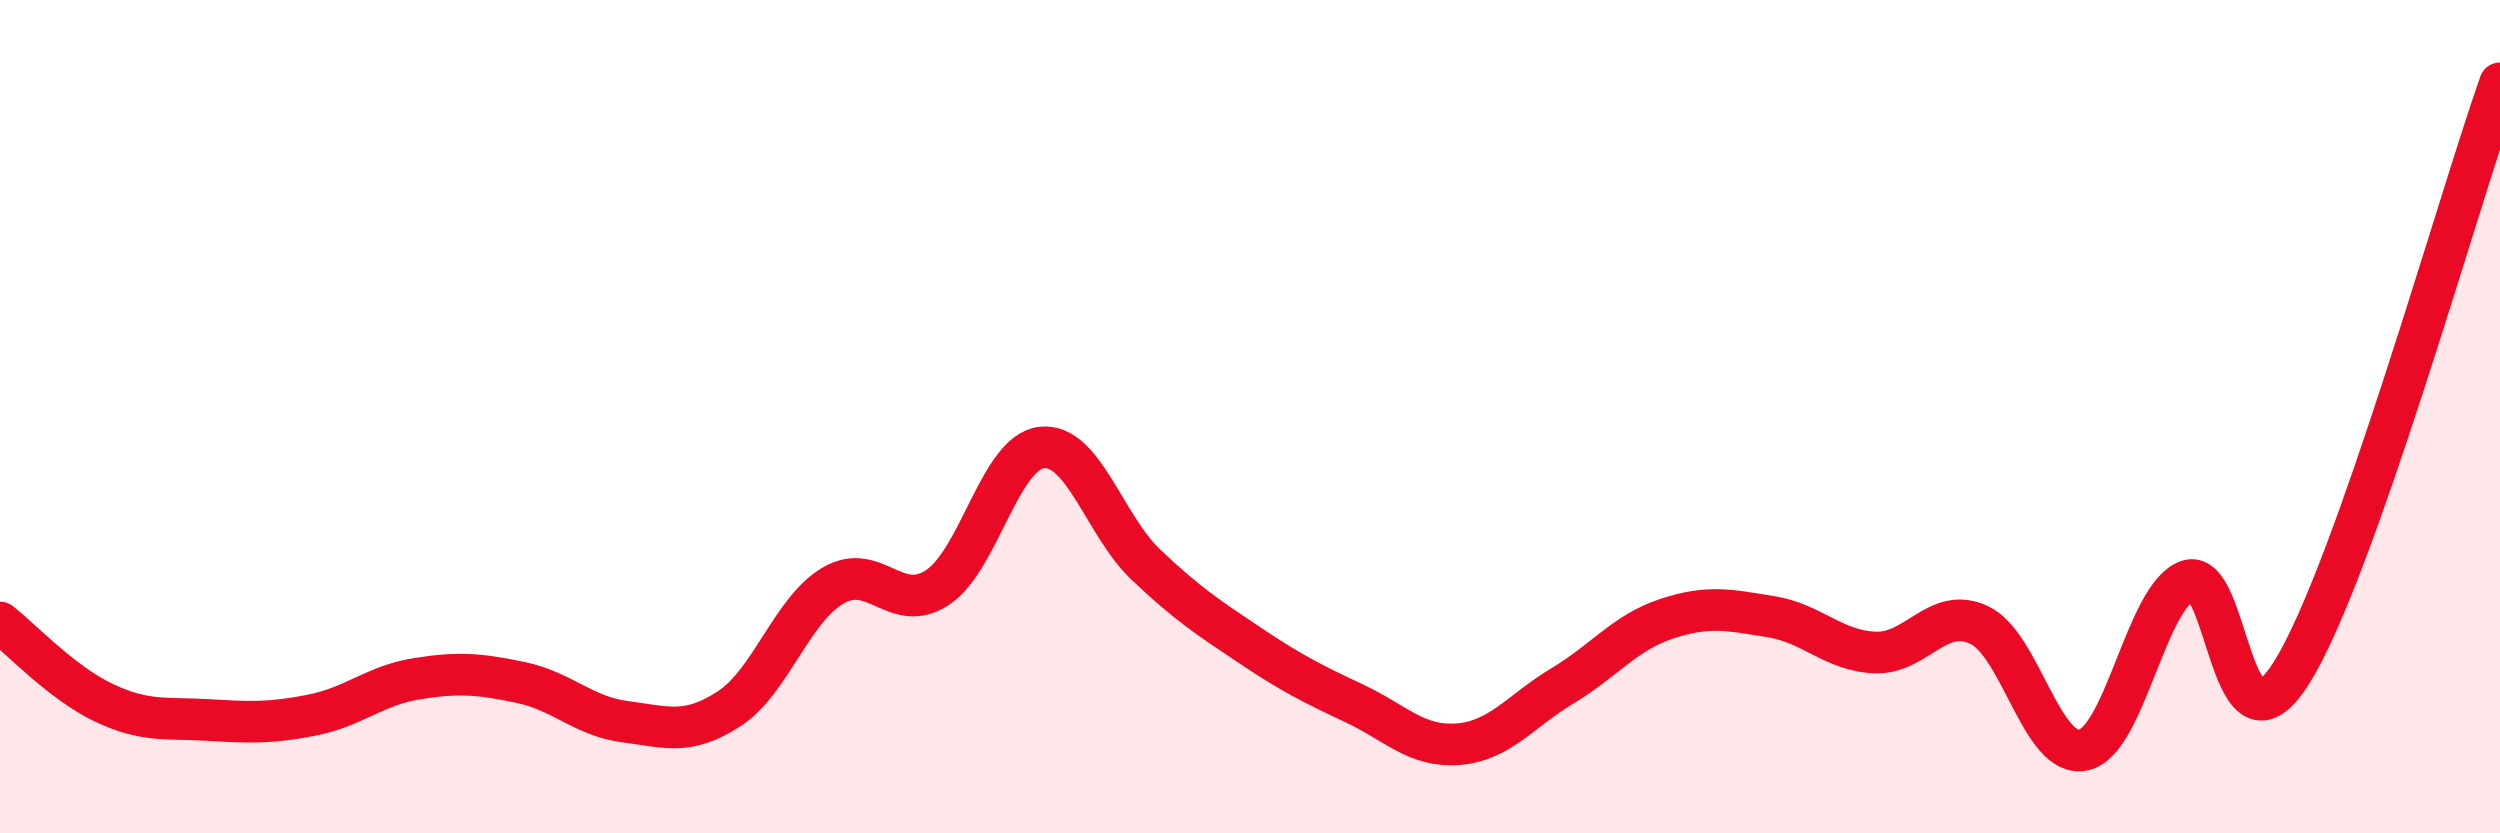
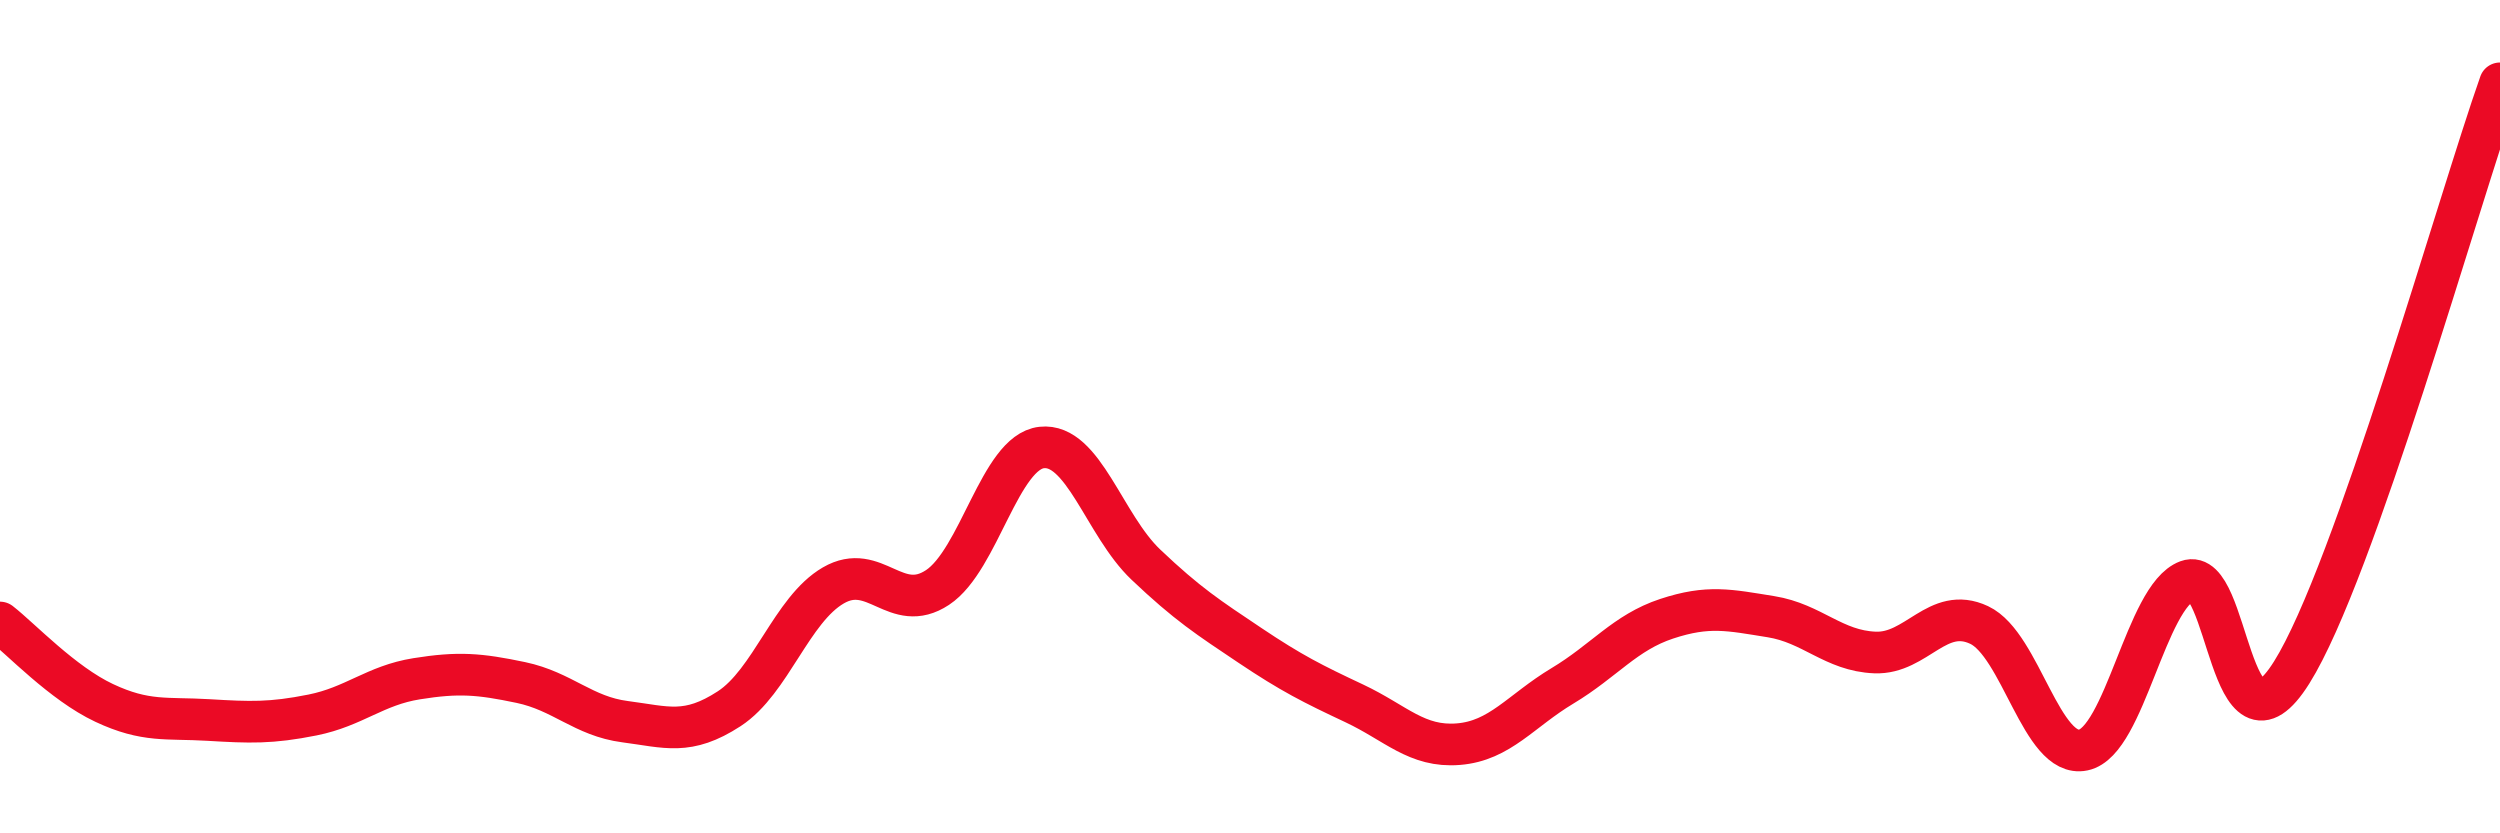
<svg xmlns="http://www.w3.org/2000/svg" width="60" height="20" viewBox="0 0 60 20">
-   <path d="M 0,14.94 C 0.5,15.33 1.5,16.4 2.5,16.87 C 3.5,17.34 4,17.22 5,17.28 C 6,17.34 6.5,17.36 7.5,17.16 C 8.5,16.96 9,16.45 10,16.29 C 11,16.13 11.5,16.17 12.5,16.38 C 13.5,16.59 14,17.19 15,17.32 C 16,17.45 16.5,17.66 17.5,17.01 C 18.5,16.36 19,14.63 20,14.05 C 21,13.47 21.5,14.76 22.5,14.1 C 23.5,13.44 24,10.85 25,10.74 C 26,10.63 26.5,12.6 27.5,13.55 C 28.5,14.5 29,14.82 30,15.49 C 31,16.16 31.5,16.41 32.5,16.88 C 33.5,17.35 34,17.94 35,17.86 C 36,17.78 36.5,17.06 37.5,16.46 C 38.5,15.86 39,15.18 40,14.85 C 41,14.52 41.5,14.64 42.5,14.8 C 43.5,14.96 44,15.62 45,15.66 C 46,15.7 46.5,14.53 47.5,15 C 48.5,15.47 49,18.21 50,18 C 51,17.79 51.5,14.31 52.5,13.94 C 53.5,13.57 53.5,18.53 55,16.14 C 56.5,13.75 59,4.83 60,2L60 20L0 20Z" fill="#EB0A25" opacity="0.1" stroke-linecap="round" stroke-linejoin="round" />
  <path d="M 0,14.94 C 0.5,15.33 1.5,16.4 2.5,16.87 C 3.5,17.34 4,17.22 5,17.28 C 6,17.34 6.5,17.36 7.5,17.16 C 8.5,16.96 9,16.45 10,16.29 C 11,16.13 11.5,16.17 12.5,16.38 C 13.5,16.59 14,17.19 15,17.32 C 16,17.45 16.5,17.66 17.5,17.01 C 18.5,16.36 19,14.63 20,14.05 C 21,13.47 21.5,14.76 22.5,14.1 C 23.5,13.44 24,10.85 25,10.74 C 26,10.63 26.5,12.6 27.5,13.55 C 28.5,14.5 29,14.82 30,15.49 C 31,16.16 31.5,16.41 32.5,16.88 C 33.5,17.35 34,17.94 35,17.86 C 36,17.78 36.5,17.06 37.5,16.46 C 38.5,15.86 39,15.18 40,14.85 C 41,14.52 41.5,14.64 42.5,14.8 C 43.5,14.96 44,15.62 45,15.66 C 46,15.7 46.5,14.53 47.5,15 C 48.5,15.47 49,18.21 50,18 C 51,17.79 51.5,14.31 52.5,13.94 C 53.5,13.57 53.5,18.53 55,16.14 C 56.5,13.75 59,4.83 60,2" stroke="#EB0A25" stroke-width="1" fill="none" stroke-linecap="round" stroke-linejoin="round" />
</svg>